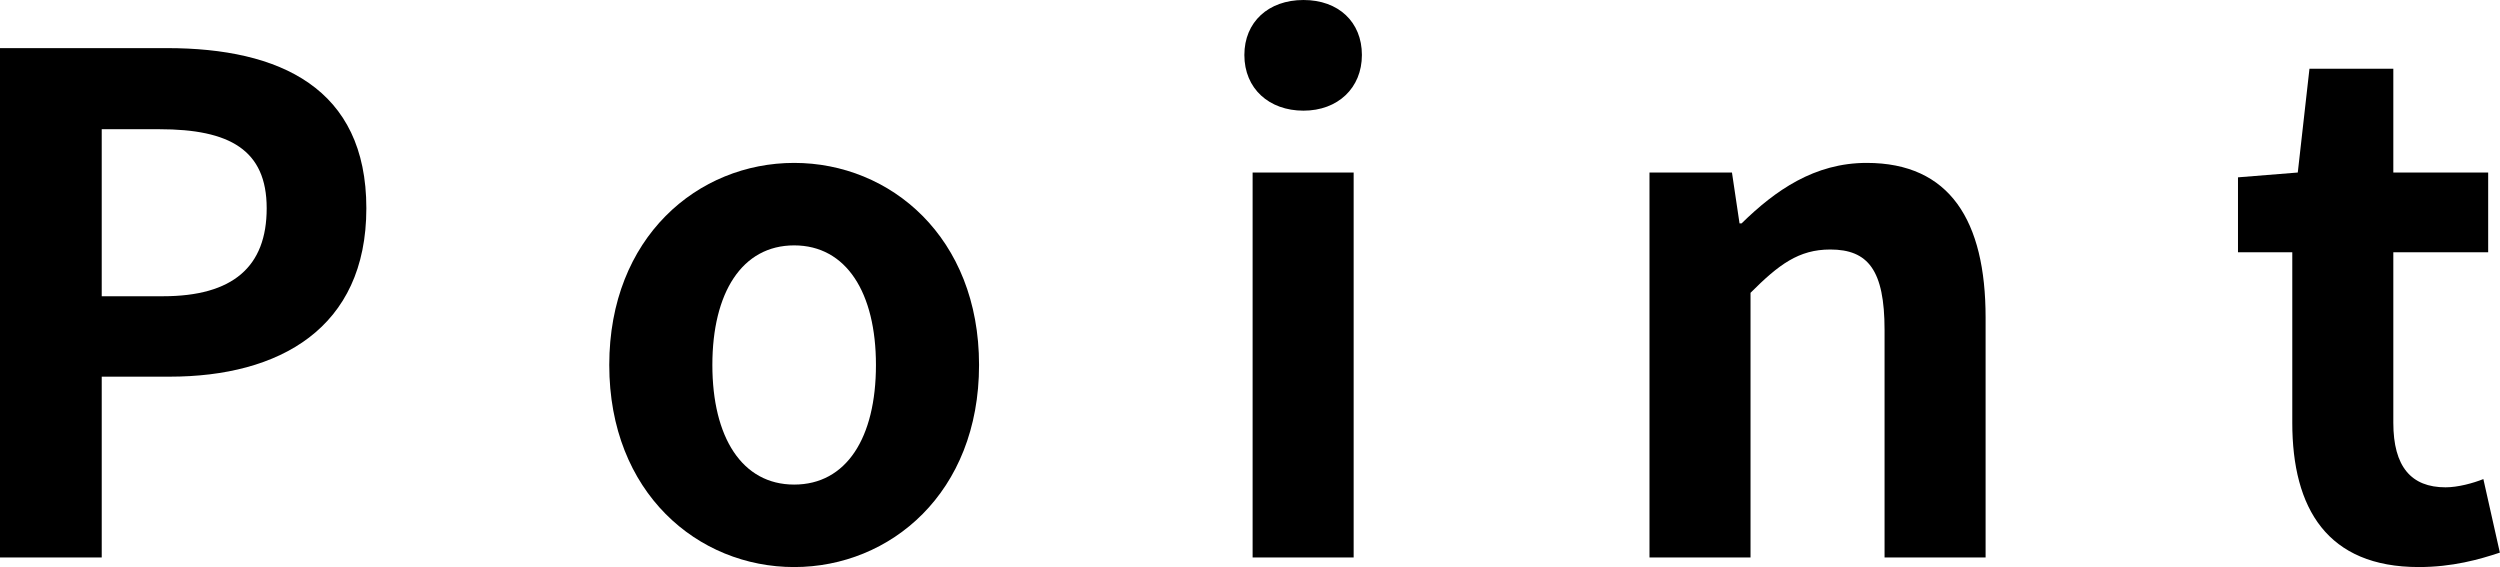
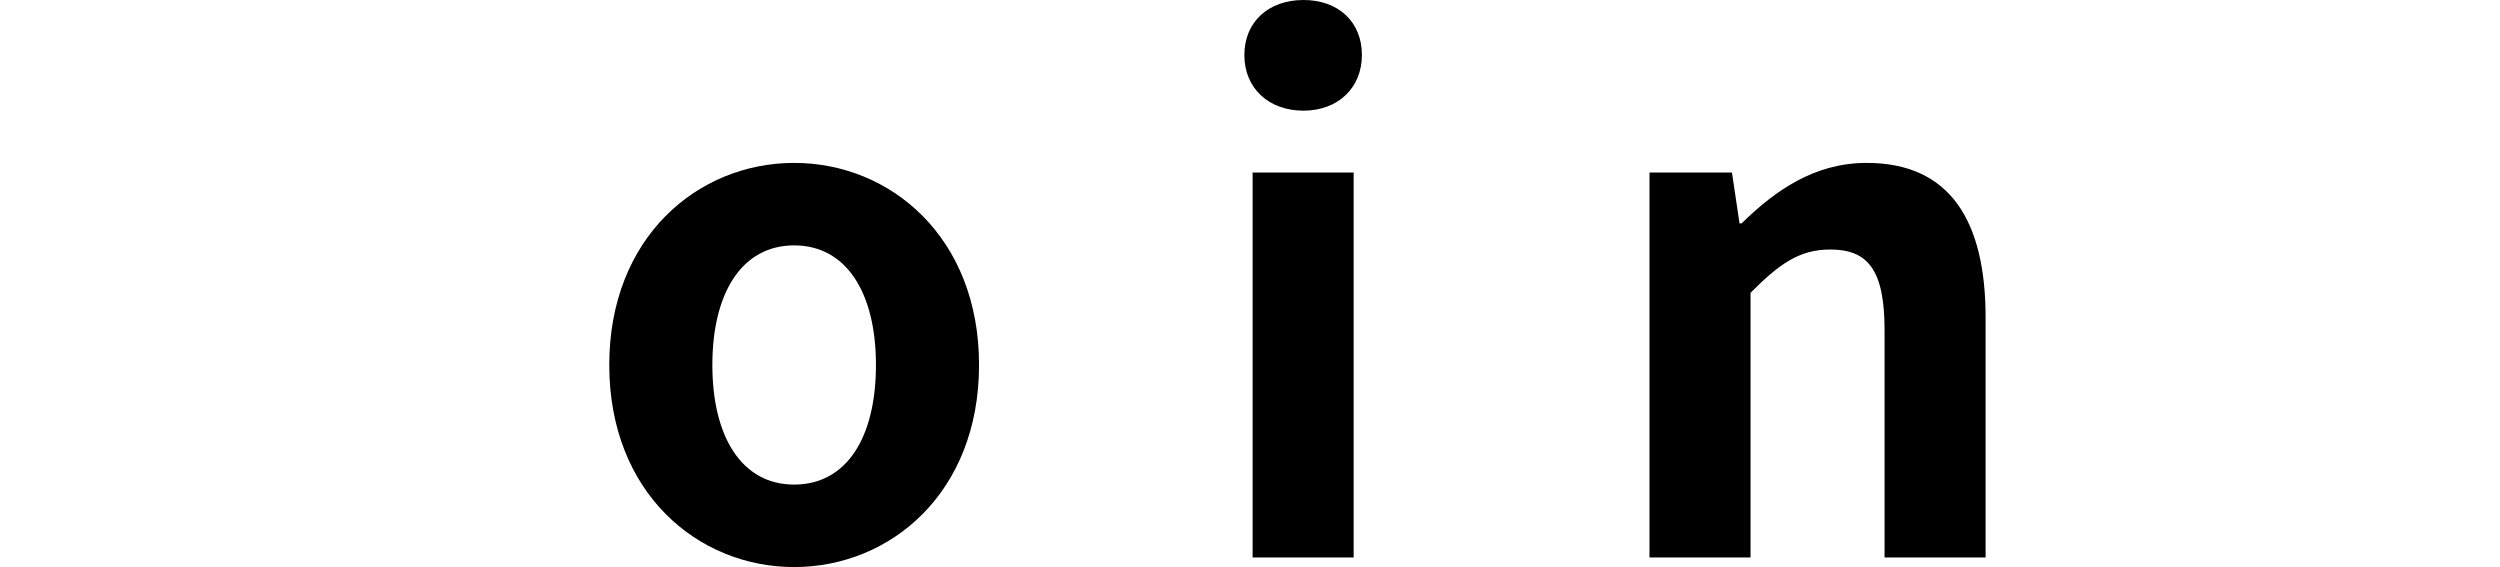
<svg xmlns="http://www.w3.org/2000/svg" id="_レイヤー_2" data-name="レイヤー 2" viewBox="0 0 181.86 41.25">
  <g id="TEXT">
    <g>
-       <path d="M0,3.5h12.15c8.2,0,14.5,2.9,14.5,11.65s-6.35,12.25-14.3,12.25h-4.95v13.15H0V3.5ZM11.85,21.55c5.1,0,7.55-2.15,7.55-6.4s-2.7-5.75-7.8-5.75h-4.2v12.15h4.45Z" />
      <path d="M44.32,26.55c0-9.3,6.45-14.7,13.45-14.7s13.45,5.4,13.45,14.7-6.45,14.7-13.45,14.7-13.45-5.4-13.45-14.7ZM63.72,26.55c0-5.25-2.15-8.7-5.95-8.7s-5.95,3.45-5.95,8.7,2.15,8.7,5.95,8.7,5.95-3.4,5.95-8.7Z" />
      <path d="M90.52,4c0-2.4,1.75-4,4.3-4s4.25,1.6,4.25,4-1.75,4.05-4.25,4.05-4.3-1.6-4.3-4.05ZM91.12,12.55h7.35v28h-7.35V12.55Z" />
      <path d="M119.99,12.55h6l.55,3.7h.15c2.45-2.4,5.3-4.4,9.1-4.4,6.05,0,8.65,4.2,8.65,11.25v17.45h-7.35v-16.55c0-4.35-1.2-5.85-3.95-5.85-2.3,0-3.75,1.1-5.8,3.15v19.25h-7.35V12.55Z" />
-       <path d="M166.75,30.75v-12.4h-3.95v-5.45l4.35-.35.85-7.55h6.1v7.55h6.9v5.8h-6.9v12.4c0,3.2,1.3,4.7,3.8,4.7.9,0,2-.3,2.75-.6l1.2,5.35c-1.5.5-3.45,1.05-5.9,1.05-6.65,0-9.2-4.25-9.2-10.5Z" />
    </g>
  </g>
</svg>